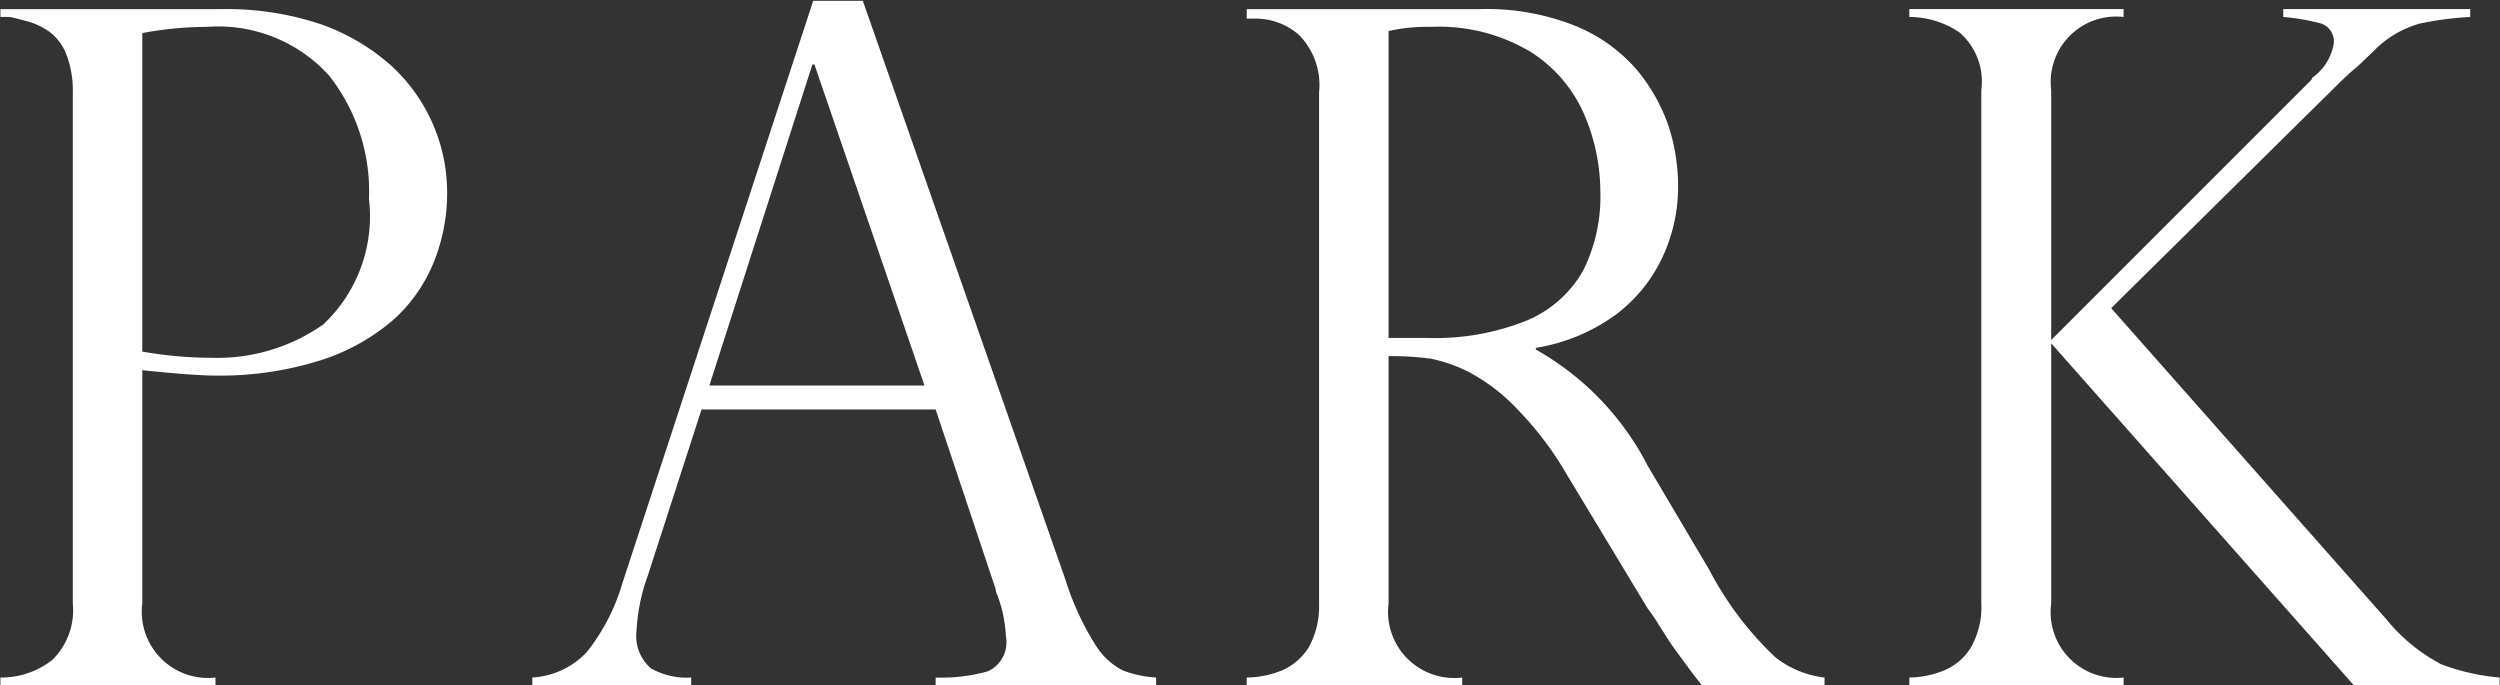
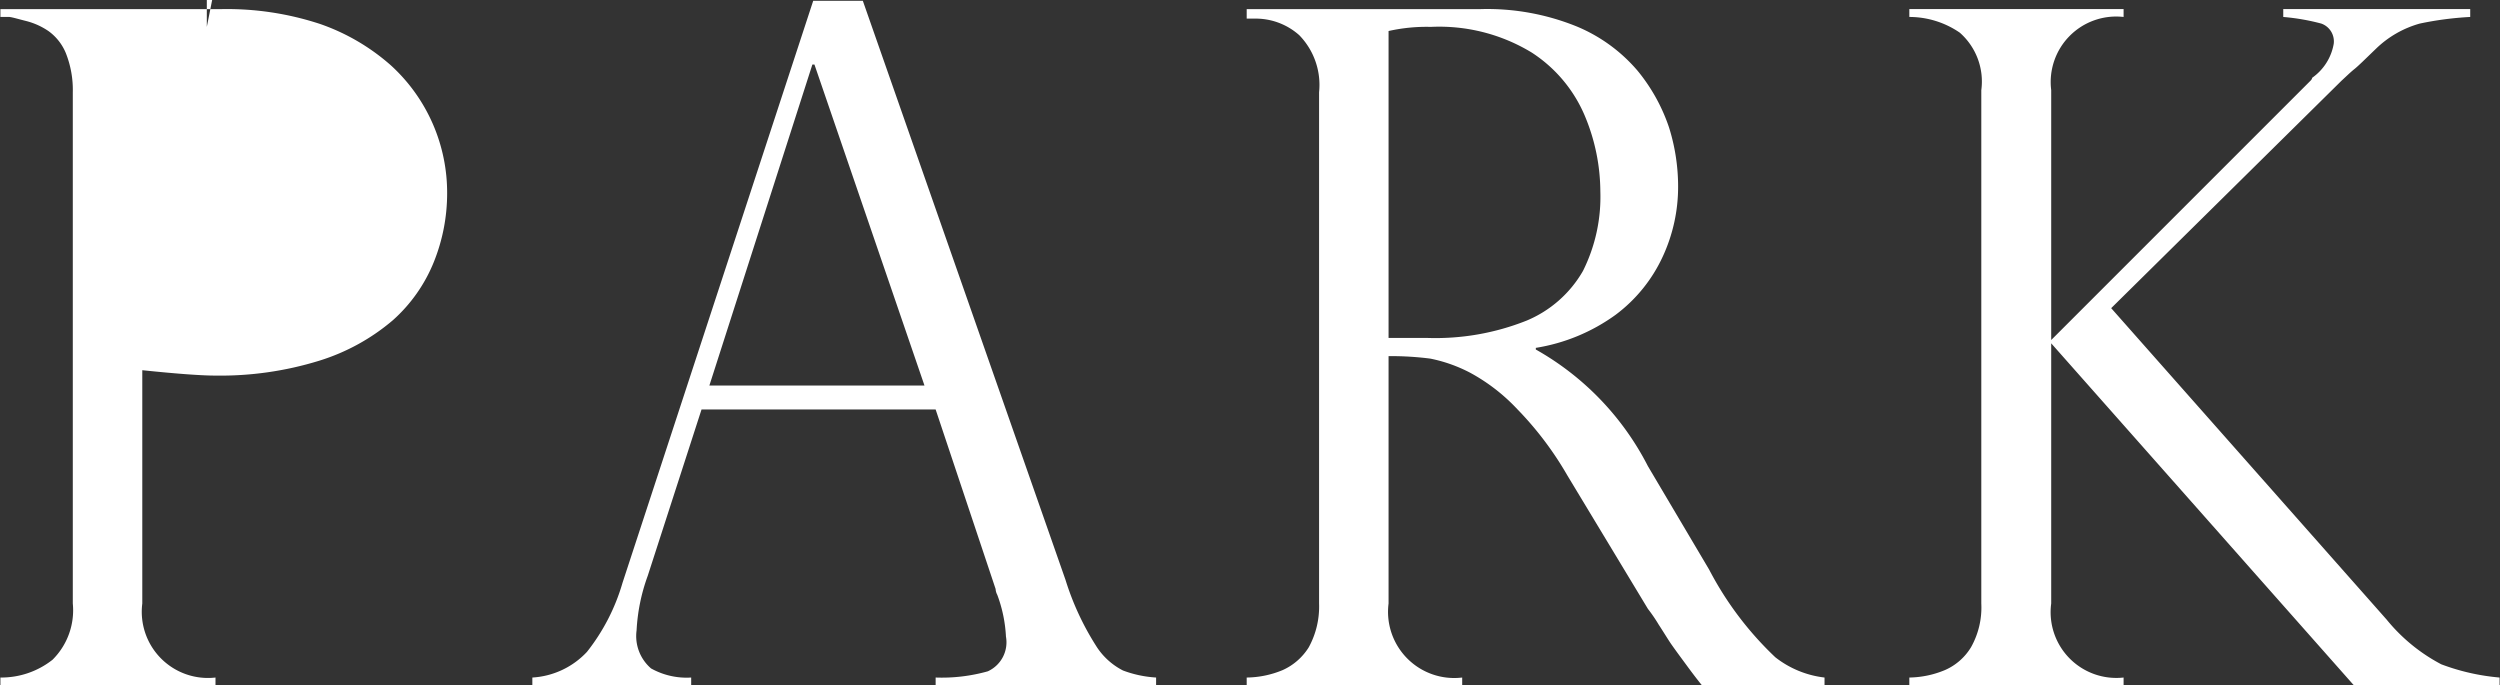
<svg xmlns="http://www.w3.org/2000/svg" width="60.44" height="16.57" viewBox="0 0 60.44 16.57">
  <rect x="0" y="0" width="60.44" height="16.57" fill="#333333" stroke="none" />
  <defs>
    <style>
      .cls-1 {
        fill: #fff;
        fill-rule: evenodd;
      }
    </style>
  </defs>
-   <path id="life_500.svg" class="cls-1" d="M1795.48,7664.25c0.08,0.01.21,0.05,0.41,0.1a1.7,1.7,0,0,1,.53.24,1.235,1.235,0,0,1,.42.53,2.409,2.409,0,0,1,.17.95v12.36a1.685,1.685,0,0,1-.49,1.36,2,2,0,0,1-1.26.43v0.18h5.2v-0.18a1.6,1.6,0,0,1-1.77-1.79v-5.64c0.86,0.09,1.45.13,1.75,0.13a8.087,8.087,0,0,0,2.53-.36,5.034,5.034,0,0,0,1.78-.98,3.777,3.777,0,0,0,.99-1.41,4.445,4.445,0,0,0,.32-1.65,4.163,4.163,0,0,0-1.36-3.1,5.114,5.114,0,0,0-1.71-1,7.2,7.2,0,0,0-2.37-.36h-5.36v0.19h0.22Zm4.77,0.24a3.616,3.616,0,0,1,2.95,1.17,4.517,4.517,0,0,1,.97,2.99,3.587,3.587,0,0,1-1.1,3.03,4.446,4.446,0,0,1-2.69.81,9.737,9.737,0,0,1-1.69-.15v-7.7a8.4,8.4,0,0,1,1.56-.15h0Zm14.66-.63-4.61,14.07a4.87,4.87,0,0,1-.86,1.67,1.963,1.963,0,0,1-1.32.62v0.18h3.84v-0.18a1.764,1.764,0,0,1-.97-0.22,1.032,1.032,0,0,1-.35-0.92,4.511,4.511,0,0,1,.27-1.32l1.3-4.02h5.66l1.45,4.34a0.335,0.335,0,0,0,.04.14,3.353,3.353,0,0,1,.21,1.01,0.77,0.77,0,0,1-.44.84,4.109,4.109,0,0,1-1.26.15v0.18h5.33v-0.18a2.729,2.729,0,0,1-.8-0.17,1.651,1.651,0,0,1-.66-0.61,6.606,6.606,0,0,1-.73-1.58l-4.9-14h-1.2Zm-0.02,1.54h0.05l2.66,7.76h-5.2Zm11.77-.71a1.721,1.721,0,0,1,.48,1.38v12.36a2.051,2.051,0,0,1-.25,1.06,1.437,1.437,0,0,1-.63.55,2.321,2.321,0,0,1-.87.18v0.18h5.21v-0.18a1.6,1.6,0,0,1-1.78-1.79v-5.98a7.411,7.411,0,0,1,1.01.06,3.6,3.6,0,0,1,.96.34,4.492,4.492,0,0,1,1.14.88,8.036,8.036,0,0,1,1.21,1.6l1.95,3.23a3.741,3.741,0,0,1,.26.38c0.15,0.23.25,0.4,0.33,0.51,0.12,0.17.24,0.33,0.35,0.48s0.23,0.31.36,0.47h2.97v-0.18a2.369,2.369,0,0,1-1.19-.49,8.012,8.012,0,0,1-1.6-2.12l-1.48-2.5a6.778,6.778,0,0,0-2.71-2.82v-0.04a4.5,4.5,0,0,0,1.93-.8,3.675,3.675,0,0,0,1.14-1.41,4.006,4.006,0,0,0,.37-1.7,4.766,4.766,0,0,0-.22-1.42,4.33,4.33,0,0,0-.76-1.37,3.894,3.894,0,0,0-1.47-1.07,5.76,5.76,0,0,0-2.32-.42h-5.66v0.23h0.23A1.582,1.582,0,0,1,1826.66,7664.69Zm2.16-.1a4.178,4.178,0,0,1,1.02-.1,4.3,4.3,0,0,1,2.44.62,3.391,3.391,0,0,1,1.28,1.52,4.774,4.774,0,0,1,.38,1.84,4.008,4.008,0,0,1-.42,1.92,2.824,2.824,0,0,1-1.36,1.2,5.953,5.953,0,0,1-2.41.42h-0.93v-7.42Zm21.63-.53v0.19a5.266,5.266,0,0,1,.92.16,0.457,0.457,0,0,1,.3.49,1.268,1.268,0,0,1-.52.82,0.131,0.131,0,0,1-.04.07l-6.27,6.27v-6.04a1.583,1.583,0,0,1,1.75-1.77v-0.19h-5.18v0.19a2.154,2.154,0,0,1,1.22.38,1.573,1.573,0,0,1,.52,1.39v12.41a1.958,1.958,0,0,1-.25,1.06,1.385,1.385,0,0,1-.63.55,2.31,2.31,0,0,1-.86.18v0.18h5.18v-0.18a1.589,1.589,0,0,1-1.75-1.79v-6.29l7.31,8.26h3.53v-0.18a5.259,5.259,0,0,1-1.41-.32,4.251,4.251,0,0,1-1.32-1.08l-6.66-7.53,5.57-5.5c0.11-.1.21-0.2,0.31-0.28s0.26-.24.52-0.49a2.479,2.479,0,0,1,1.06-.61,7.882,7.882,0,0,1,1.22-.16v-0.19h-4.52Z" transform="translate(-1795.25 -7663.84)" />
+   <path id="life_500.svg" class="cls-1" d="M1795.48,7664.25c0.08,0.01.21,0.05,0.41,0.1a1.7,1.7,0,0,1,.53.24,1.235,1.235,0,0,1,.42.53,2.409,2.409,0,0,1,.17.95v12.36a1.685,1.685,0,0,1-.49,1.36,2,2,0,0,1-1.26.43v0.18h5.2v-0.18a1.6,1.6,0,0,1-1.77-1.79v-5.64c0.86,0.09,1.45.13,1.75,0.13a8.087,8.087,0,0,0,2.53-.36,5.034,5.034,0,0,0,1.78-.98,3.777,3.777,0,0,0,.99-1.41,4.445,4.445,0,0,0,.32-1.65,4.163,4.163,0,0,0-1.36-3.1,5.114,5.114,0,0,0-1.71-1,7.2,7.2,0,0,0-2.37-.36h-5.36v0.19h0.22Zm4.77,0.24v-7.7a8.4,8.4,0,0,1,1.56-.15h0Zm14.66-.63-4.61,14.07a4.87,4.87,0,0,1-.86,1.67,1.963,1.963,0,0,1-1.32.62v0.18h3.84v-0.18a1.764,1.764,0,0,1-.97-0.22,1.032,1.032,0,0,1-.35-0.92,4.511,4.511,0,0,1,.27-1.32l1.3-4.02h5.66l1.45,4.34a0.335,0.335,0,0,0,.04.14,3.353,3.353,0,0,1,.21,1.01,0.77,0.77,0,0,1-.44.84,4.109,4.109,0,0,1-1.26.15v0.18h5.33v-0.18a2.729,2.729,0,0,1-.8-0.17,1.651,1.651,0,0,1-.66-0.61,6.606,6.606,0,0,1-.73-1.58l-4.9-14h-1.2Zm-0.02,1.54h0.05l2.66,7.76h-5.2Zm11.77-.71a1.721,1.721,0,0,1,.48,1.38v12.36a2.051,2.051,0,0,1-.25,1.06,1.437,1.437,0,0,1-.63.55,2.321,2.321,0,0,1-.87.18v0.18h5.21v-0.18a1.6,1.6,0,0,1-1.78-1.79v-5.98a7.411,7.411,0,0,1,1.01.06,3.6,3.6,0,0,1,.96.34,4.492,4.492,0,0,1,1.14.88,8.036,8.036,0,0,1,1.21,1.6l1.95,3.23a3.741,3.741,0,0,1,.26.38c0.15,0.23.25,0.4,0.33,0.51,0.12,0.17.24,0.33,0.35,0.48s0.23,0.31.36,0.47h2.97v-0.18a2.369,2.369,0,0,1-1.19-.49,8.012,8.012,0,0,1-1.6-2.12l-1.48-2.5a6.778,6.778,0,0,0-2.71-2.82v-0.04a4.5,4.5,0,0,0,1.93-.8,3.675,3.675,0,0,0,1.14-1.41,4.006,4.006,0,0,0,.37-1.7,4.766,4.766,0,0,0-.22-1.42,4.33,4.33,0,0,0-.76-1.37,3.894,3.894,0,0,0-1.47-1.07,5.76,5.76,0,0,0-2.32-.42h-5.66v0.23h0.23A1.582,1.582,0,0,1,1826.66,7664.69Zm2.16-.1a4.178,4.178,0,0,1,1.02-.1,4.3,4.3,0,0,1,2.44.62,3.391,3.391,0,0,1,1.28,1.52,4.774,4.774,0,0,1,.38,1.84,4.008,4.008,0,0,1-.42,1.92,2.824,2.824,0,0,1-1.36,1.2,5.953,5.953,0,0,1-2.41.42h-0.93v-7.42Zm21.63-.53v0.19a5.266,5.266,0,0,1,.92.16,0.457,0.457,0,0,1,.3.49,1.268,1.268,0,0,1-.52.82,0.131,0.131,0,0,1-.04.07l-6.27,6.27v-6.04a1.583,1.583,0,0,1,1.75-1.77v-0.19h-5.18v0.19a2.154,2.154,0,0,1,1.22.38,1.573,1.573,0,0,1,.52,1.39v12.41a1.958,1.958,0,0,1-.25,1.06,1.385,1.385,0,0,1-.63.55,2.31,2.31,0,0,1-.86.18v0.18h5.18v-0.18a1.589,1.589,0,0,1-1.75-1.79v-6.29l7.31,8.26h3.53v-0.18a5.259,5.259,0,0,1-1.41-.32,4.251,4.251,0,0,1-1.32-1.08l-6.66-7.53,5.57-5.5c0.11-.1.21-0.2,0.31-0.28s0.26-.24.52-0.49a2.479,2.479,0,0,1,1.06-.61,7.882,7.882,0,0,1,1.22-.16v-0.19h-4.52Z" transform="translate(-1795.25 -7663.84)" />
</svg>